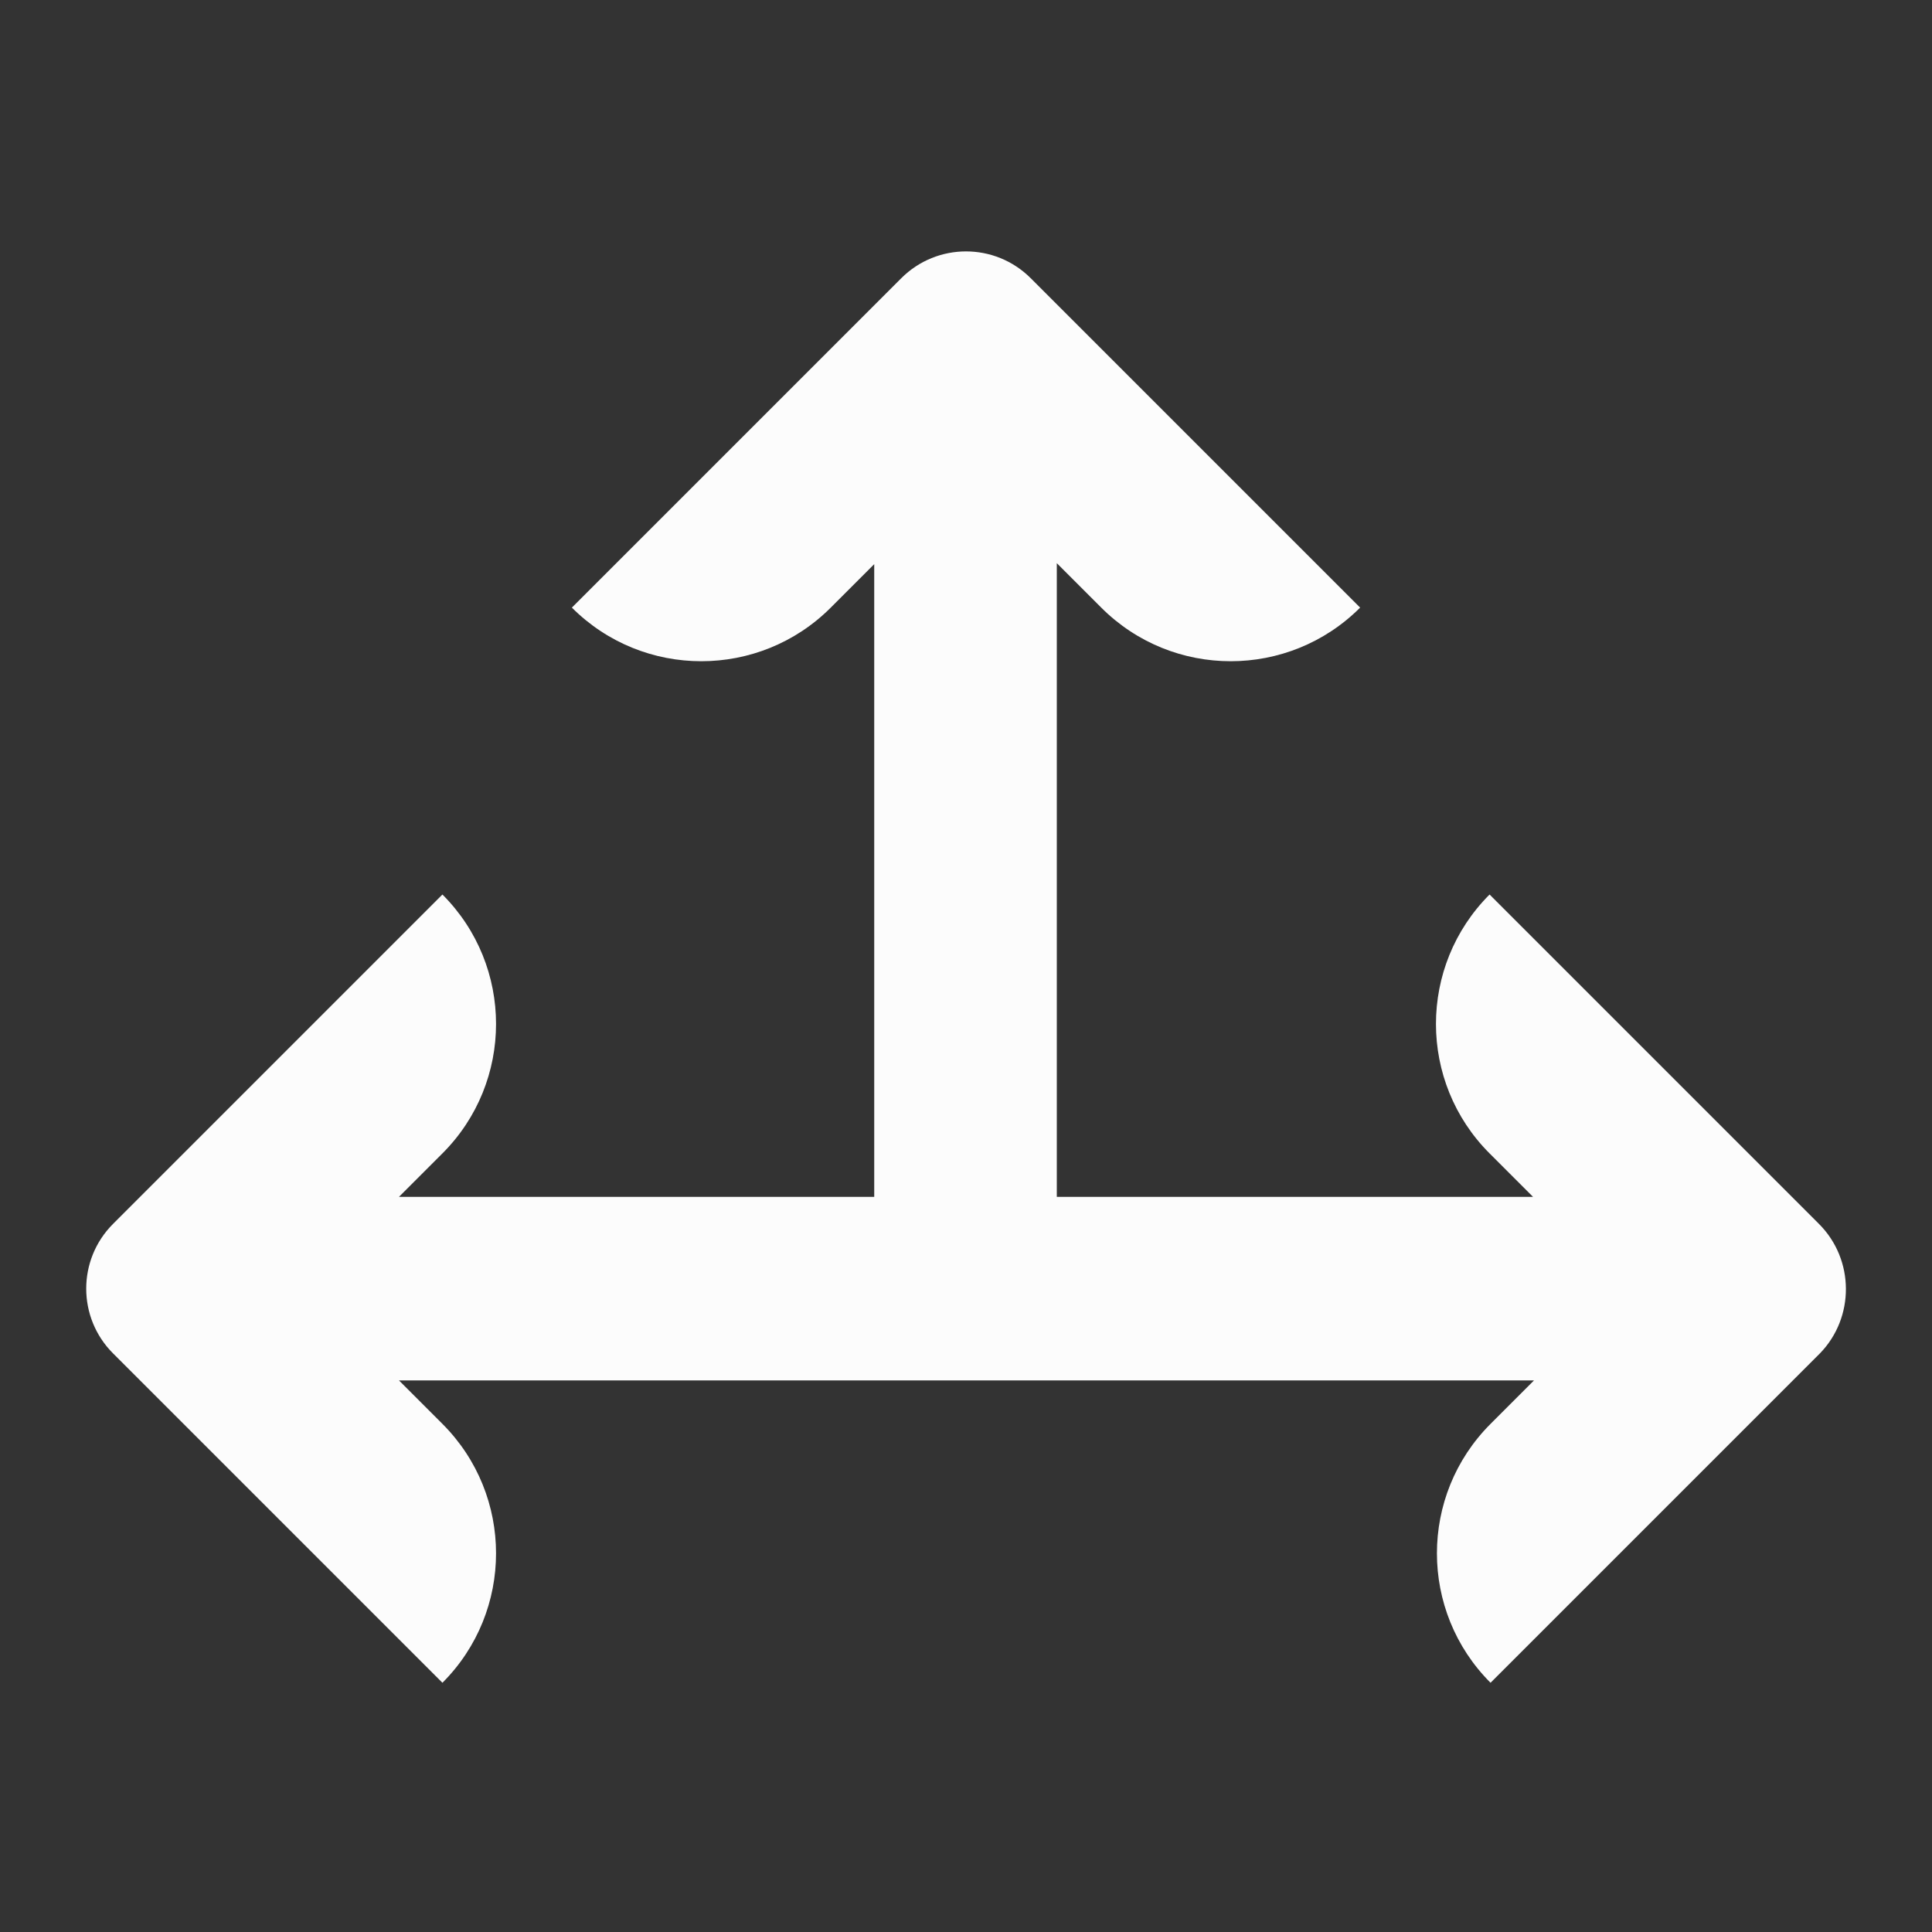
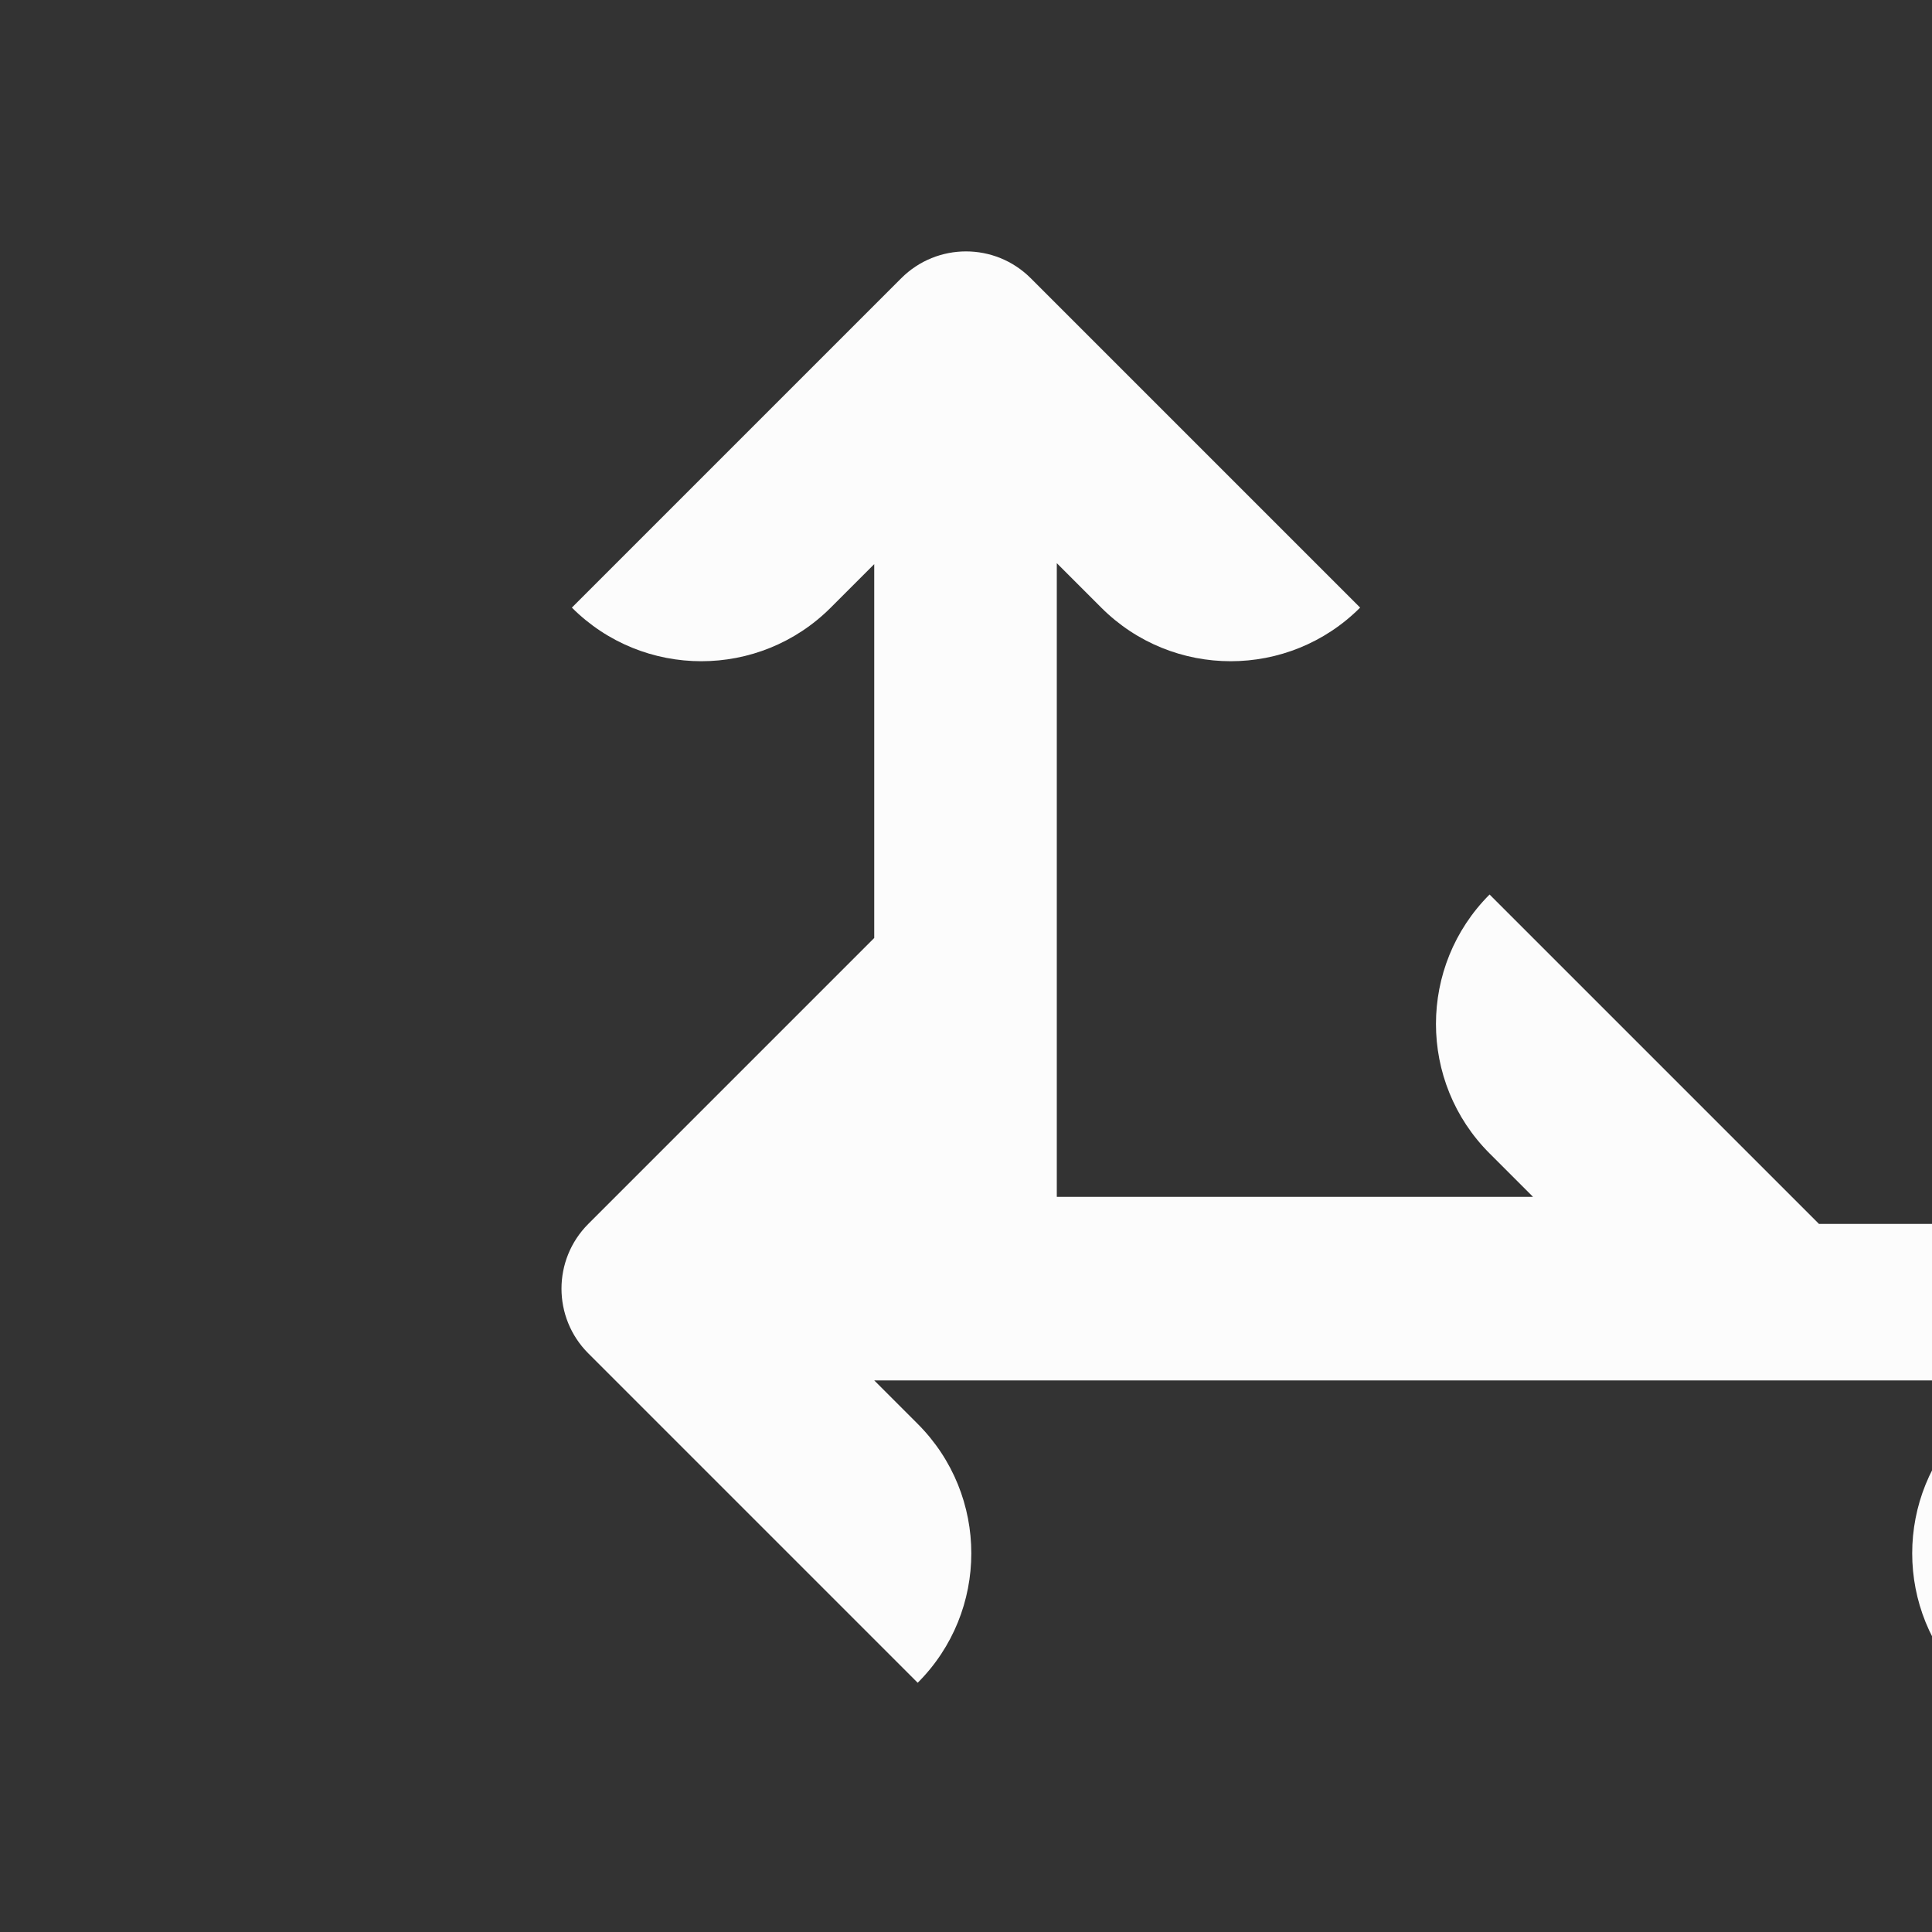
<svg xmlns="http://www.w3.org/2000/svg" id="Vrstva_1" enable-background="new 0 0 200 200" viewBox="0 0 200 200">
  <rect x="0" y="0" width="200" height="200" fill="#333333" stroke="none" />
-   <path d="m188.3 126.7-34.1-34.1c-7.4 7.4-7.4 19.4 0 26.8l4.5 4.5h-49.3v-65.6l4.6 4.6c7.4 7.4 19.4 7.4 26.8 0l-34.1-34.1c-3.7-3.7-9.7-3.7-13.4 0l-34.1 34.1c7.4 7.4 19.4 7.4 26.8 0l4.5-4.5v65.5h-49.2l4.5-4.5c7.4-7.4 7.4-19.4 0-26.8l-34.1 34.1c-3.7 3.7-3.7 9.7 0 13.4l34.1 34.1c7.4-7.4 7.4-19.4 0-26.8l-4.5-4.5h117.5l-4.5 4.5c-7.4 7.4-7.4 19.4 0 26.8l34.1-34.1c3.6-3.7 3.6-9.7-.1-13.4z" fill="#000000" style="fill: rgb(252, 252, 252);" />
+   <path d="m188.3 126.7-34.1-34.1c-7.4 7.4-7.4 19.4 0 26.8l4.5 4.5h-49.3v-65.6l4.6 4.6c7.4 7.4 19.4 7.4 26.8 0l-34.1-34.1c-3.7-3.7-9.7-3.7-13.4 0l-34.1 34.1c7.4 7.4 19.4 7.4 26.8 0l4.5-4.5v65.5l4.5-4.5c7.4-7.4 7.4-19.4 0-26.8l-34.1 34.1c-3.7 3.7-3.7 9.7 0 13.4l34.1 34.1c7.4-7.4 7.4-19.4 0-26.8l-4.5-4.5h117.5l-4.5 4.5c-7.4 7.4-7.4 19.4 0 26.8l34.1-34.1c3.6-3.7 3.6-9.7-.1-13.4z" fill="#000000" style="fill: rgb(252, 252, 252);" />
</svg>